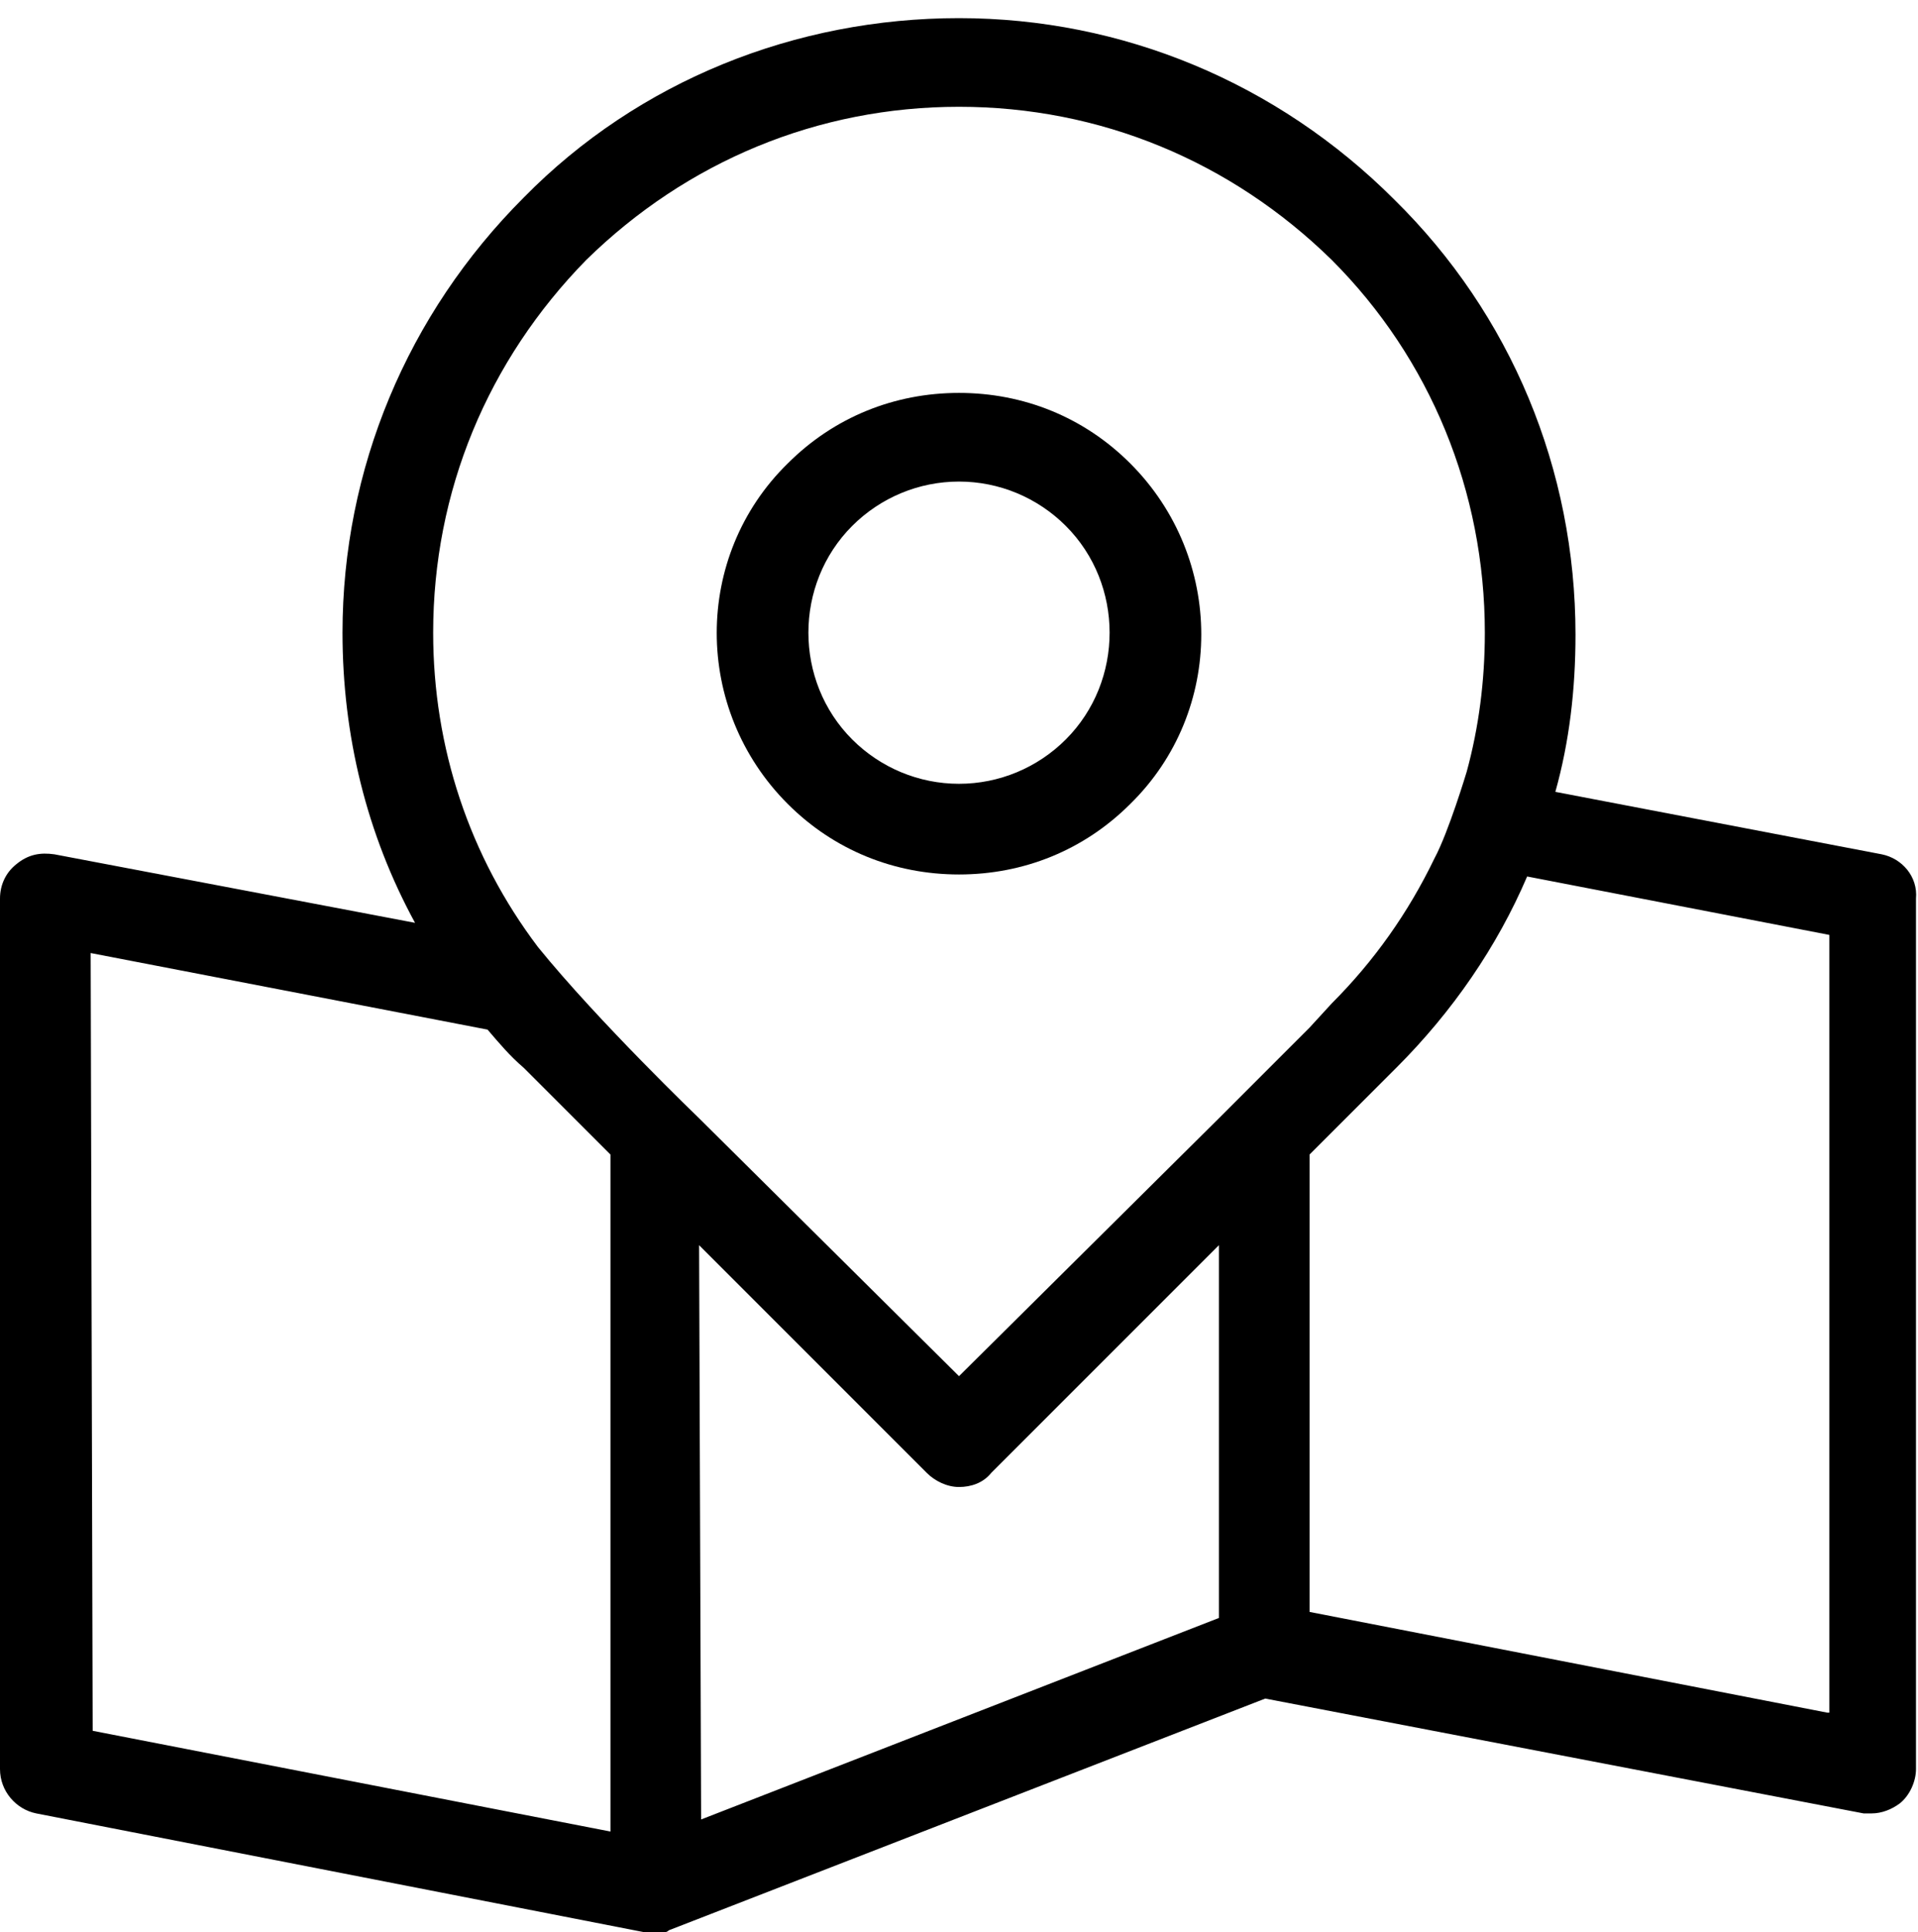
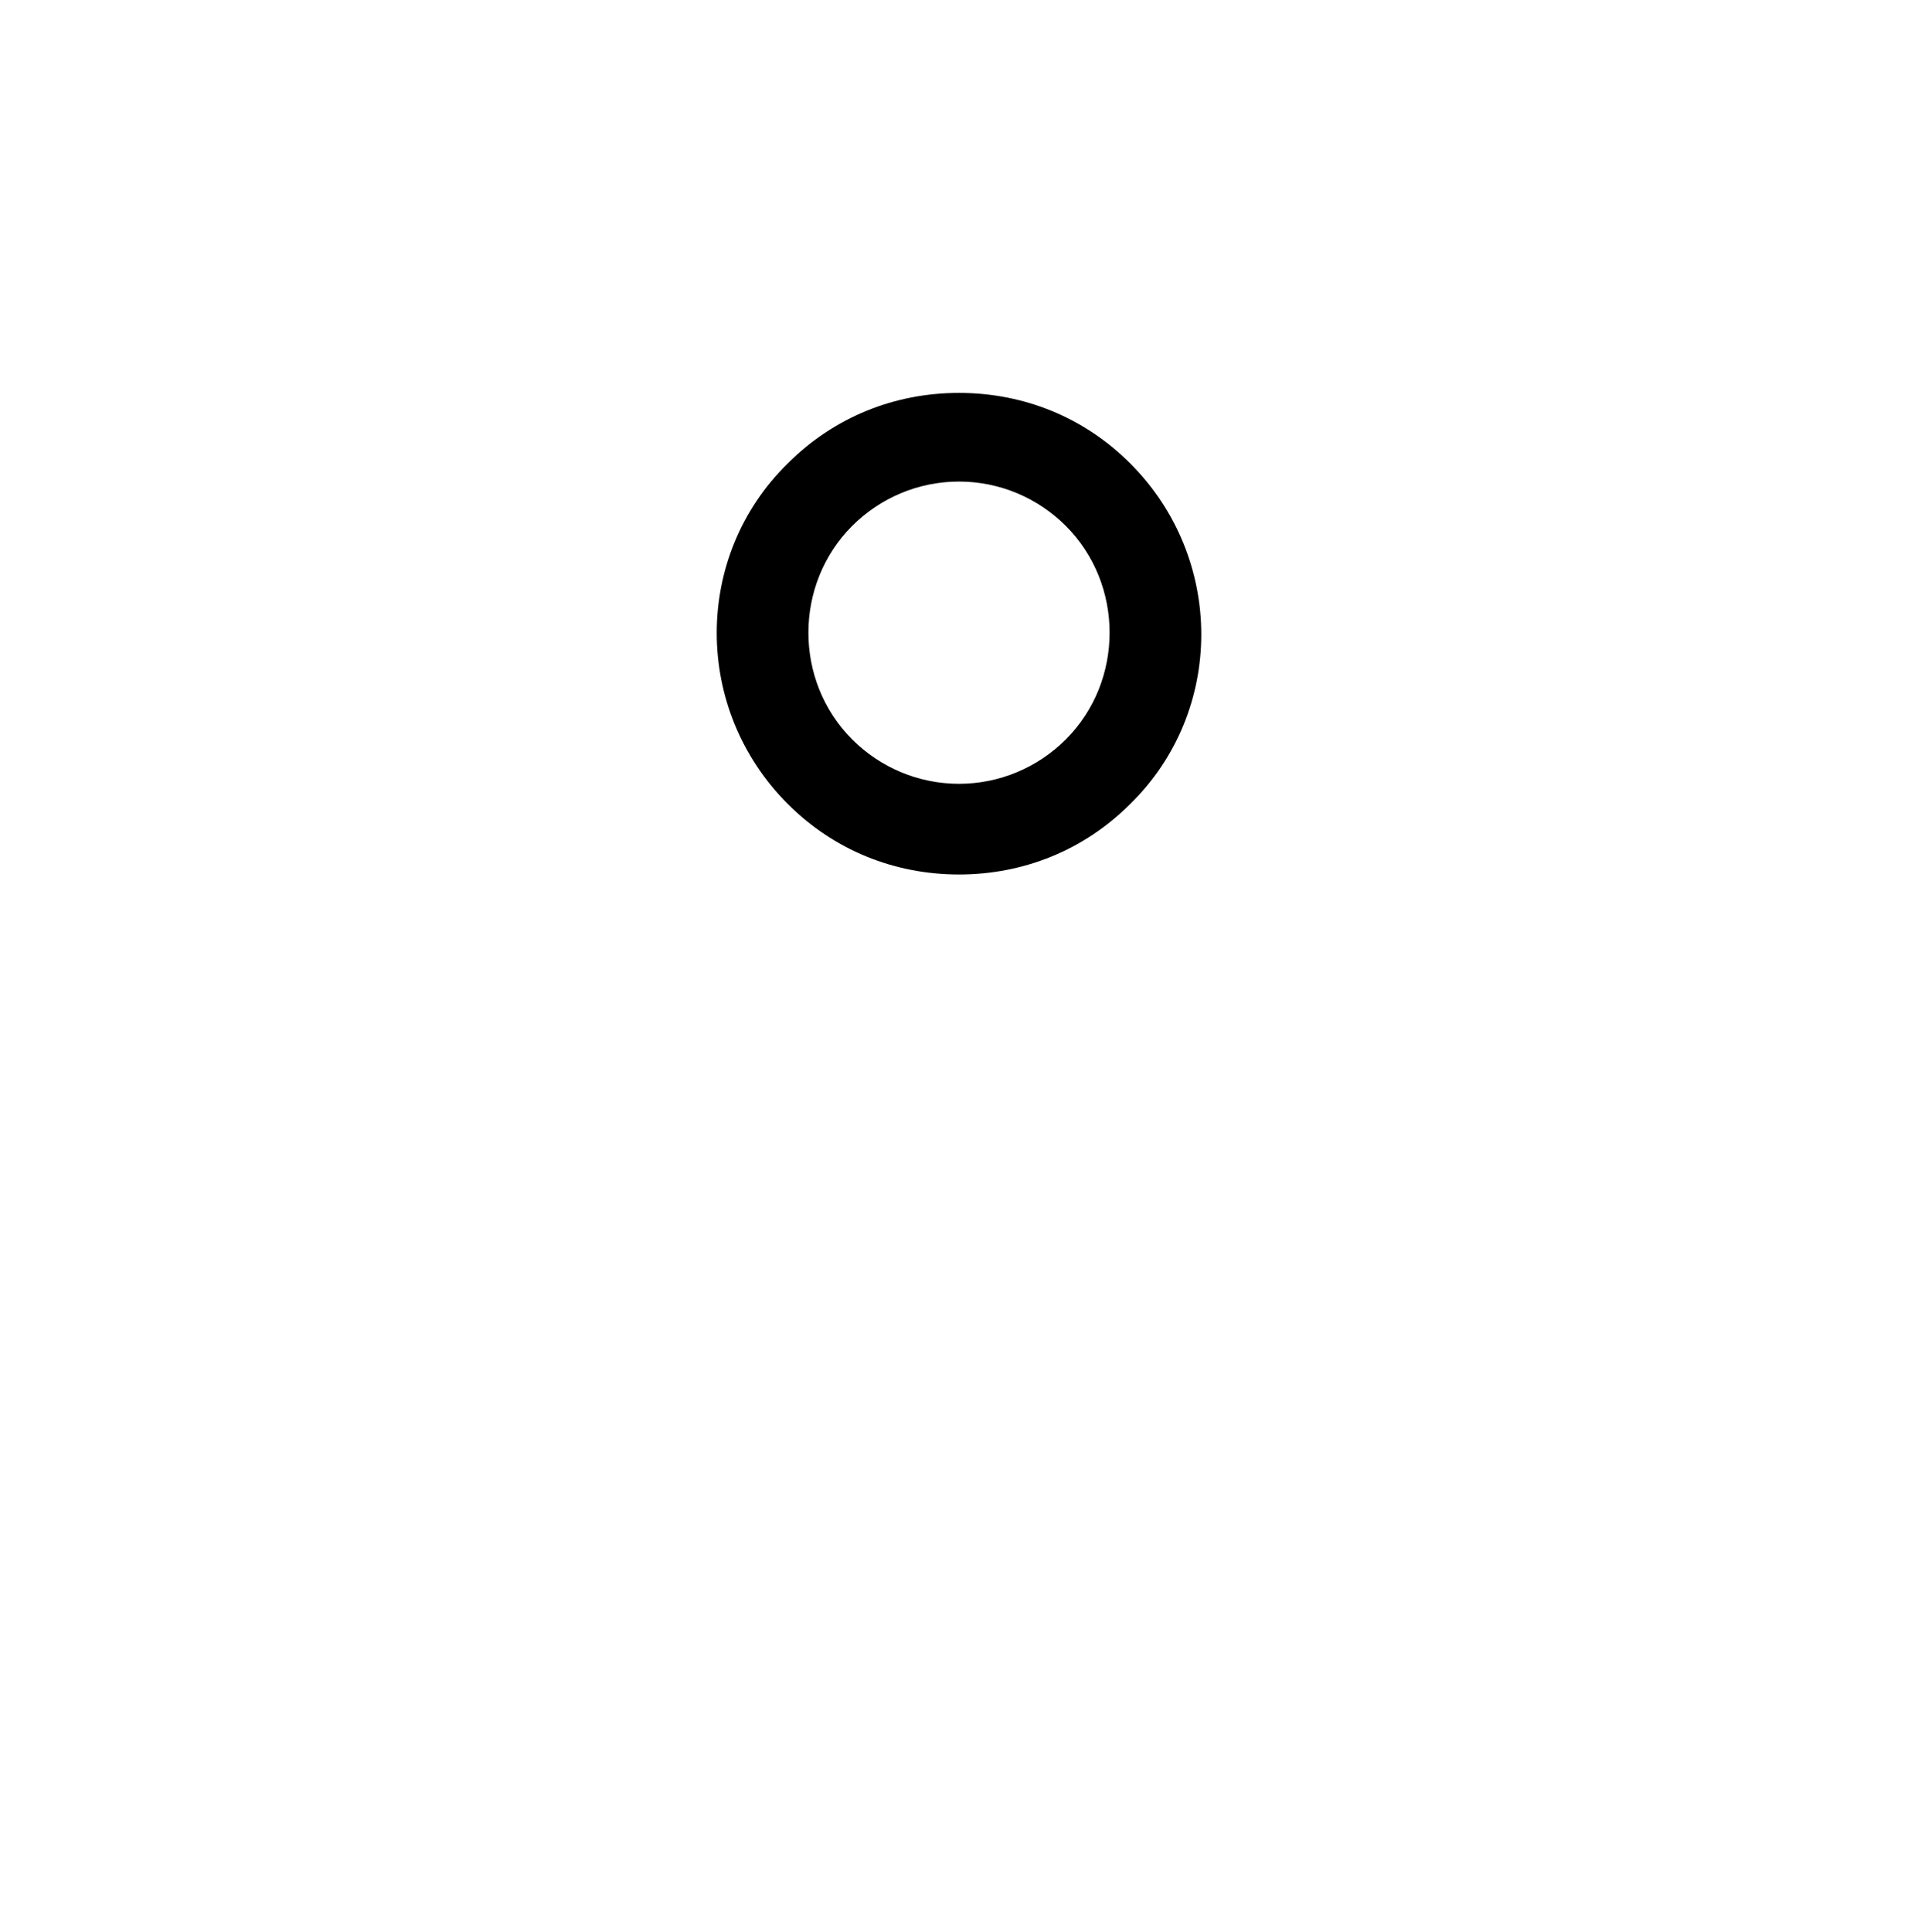
<svg xmlns="http://www.w3.org/2000/svg" version="1.1" id="레이어_1" x="0px" y="0px" viewBox="0 0 95.2 95.9" style="enable-background:new 0 0 95.2 95.9;" xml:space="preserve">
  <g>
-     <path d="M93.4,42.4l-16.2-3.1c0.7-2.5,1-5.1,1-7.8c0-8.2-3.2-15.9-9-21.6c-5.8-5.8-13.5-9-21.6-9S31.7,4,26,9.8   c-5.8,5.8-9,13.5-9,21.6c0,5.1,1.2,10,3.6,14.4L2.7,42.4c-0.7-0.1-1.3,0-1.9,0.5c-0.5,0.4-0.8,1-0.8,1.7v43.2c0,1.1,0.8,2,1.8,2.2   L32,95.9c0.1,0,0.3,0,0.4,0c0.1,0,0.3,0,0.4,0h0.1c0.1,0,0.2,0,0.3-0.1l0,0l29.6-11.5L92.5,90c0.1,0,0.3,0,0.4,0   c0.5,0,1-0.2,1.4-0.5c0.5-0.4,0.8-1.1,0.8-1.7V44.6C95.2,43.5,94.4,42.6,93.4,42.4z M26.7,47c-3.4-4.5-5.2-9.9-5.2-15.6   c0-7,2.7-13.5,7.6-18.5c5-4.9,11.5-7.6,18.5-7.6S61.1,8,66.1,12.9c4.9,4.9,7.6,11.5,7.6,18.5c0,2.4-0.3,4.7-0.9,6.9   c0,0-0.9,3-1.6,4.3c-1.3,2.7-3,5.1-5.1,7.2L65,51c0,0-3.5,3.5-4.5,4.5L47.6,68.3L34.7,55.5C34.7,55.5,29.7,50.7,26.7,47z M4.5,47.3   l19.7,3.8c0.6,0.7,1.1,1.3,1.8,1.9l4.3,4.3v33.6l-25.7-5L4.5,47.3L4.5,47.3z M34.7,61.8L46,73.1c0.4,0.4,1,0.7,1.6,0.7   s1.2-0.2,1.6-0.7l11.3-11.3v18.5l-25.7,10L34.7,61.8L34.7,61.8z M90.7,85L65,80V57.3l4.3-4.3c2.8-2.8,5-6,6.5-9.5l15,2.9V85H90.7z" />
    <path d="M47.6,43.4c-3.2,0-6.2-1.2-8.5-3.5c-4.7-4.7-4.7-12.3,0-16.9c2.3-2.3,5.3-3.5,8.5-3.5s6.2,1.2,8.5,3.5   c4.7,4.7,4.7,12.3,0,16.9C53.8,42.2,50.8,43.4,47.6,43.4z M47.6,23.9c-2,0-3.9,0.8-5.3,2.2c-2.9,2.9-2.9,7.7,0,10.6   c1.4,1.4,3.3,2.2,5.3,2.2s3.9-0.8,5.3-2.2c2.9-2.9,2.9-7.7,0-10.6C51.5,24.7,49.6,23.9,47.6,23.9z" />
  </g>
</svg>